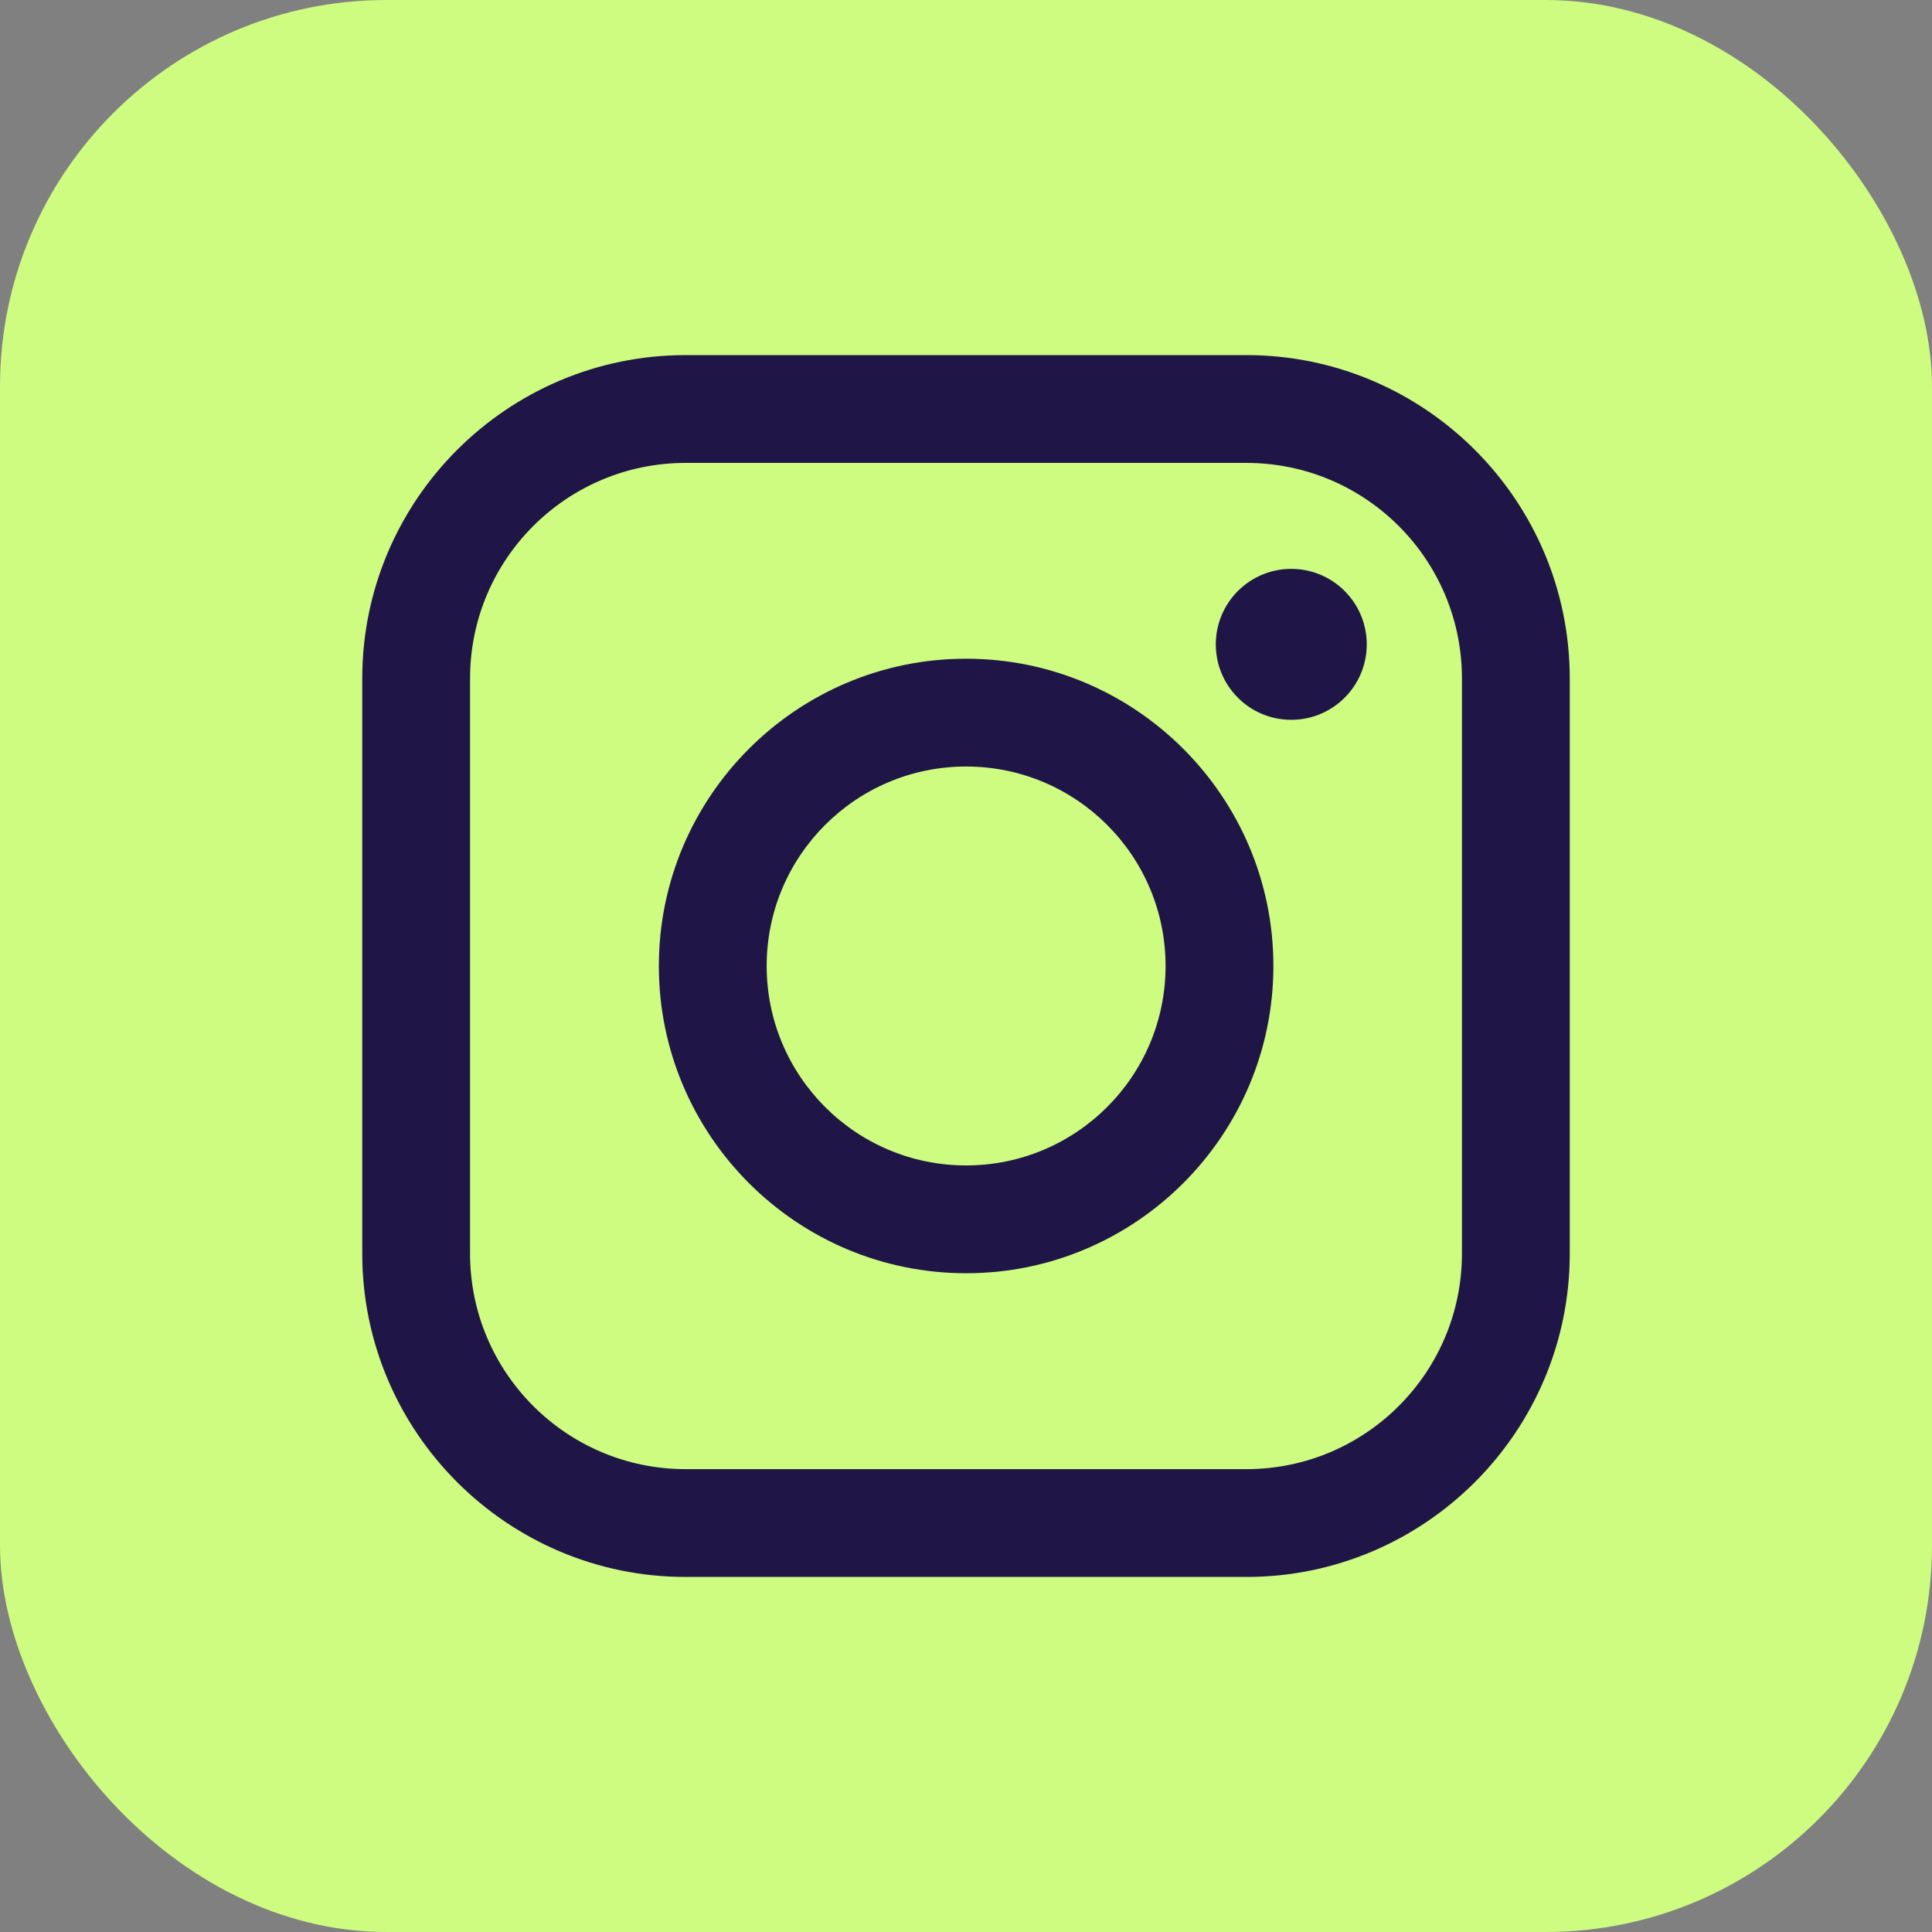
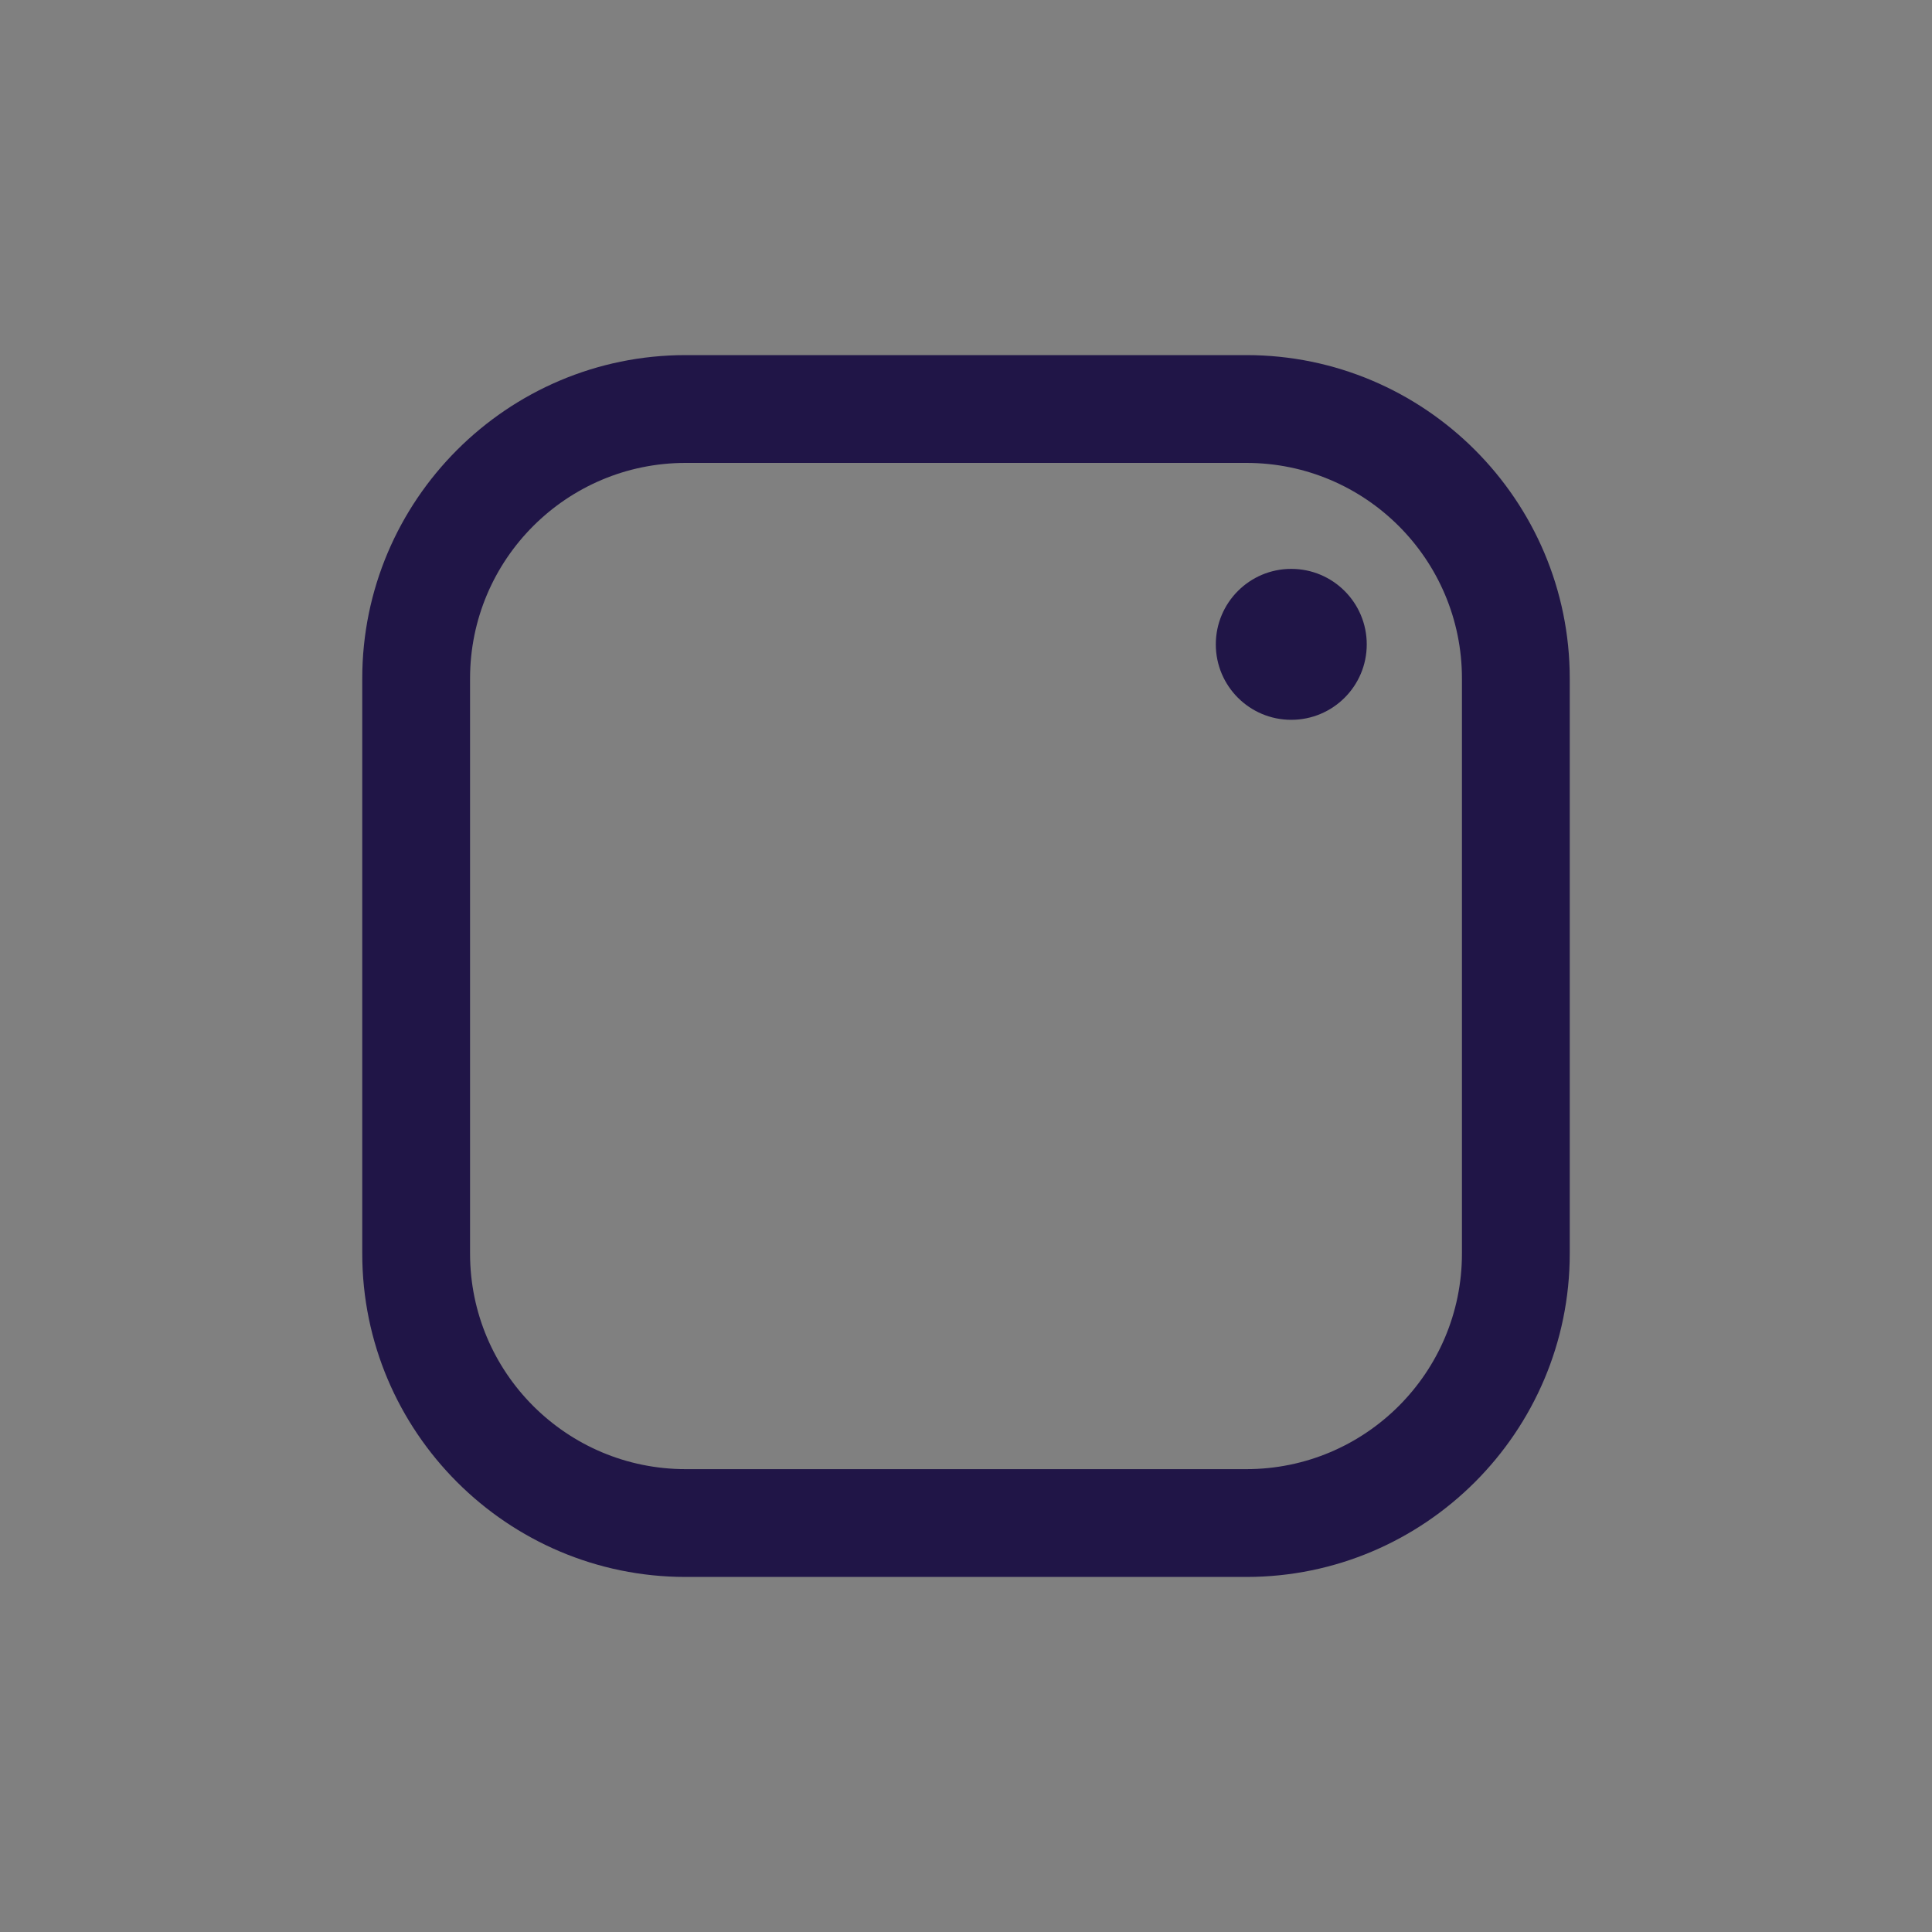
<svg xmlns="http://www.w3.org/2000/svg" width="40" height="40" viewBox="0 0 40 40" fill="none">
  <rect x="0" y="0" width="40" height="40" fill="#808080" stroke="none" />
-   <rect width="40" height="40" rx="8" fill="#CDFC81" />
  <path d="M25.804 9.584C28.269 9.584 30.268 11.582 30.268 14.048V25.953C30.268 28.418 28.269 30.417 25.804 30.417H14.196C11.731 30.417 9.732 28.418 9.732 25.953V14.048C9.732 11.582 11.731 9.584 14.196 9.584H25.804ZM25.804 7.352H14.196C10.504 7.352 7.5 10.355 7.5 14.048V25.953C7.5 29.645 10.504 32.649 14.196 32.649H25.804C29.496 32.649 32.5 29.645 32.5 25.953V14.048C32.5 10.355 29.496 7.352 25.804 7.352Z" fill="#201547" />
-   <path d="M20.002 15.87C22.283 15.87 24.132 17.719 24.132 19.999C24.132 22.28 22.283 24.129 20.002 24.129C17.722 24.129 15.873 22.28 15.873 19.999C15.873 17.719 17.722 15.87 20.002 15.87ZM20.002 13.638C16.494 13.638 13.641 16.491 13.641 19.999C13.641 23.507 16.494 26.361 20.002 26.361C23.51 26.361 26.364 23.507 26.364 19.999C26.364 16.491 23.51 13.638 20.002 13.638Z" fill="#201547" />
-   <path d="M26.734 14.903C27.597 14.903 28.297 14.204 28.297 13.341C28.297 12.478 27.597 11.778 26.734 11.778C25.871 11.778 25.172 12.478 25.172 13.341C25.172 14.204 25.871 14.903 26.734 14.903Z" fill="#201547" />
+   <path d="M26.734 14.903C27.597 14.903 28.297 14.204 28.297 13.341C28.297 12.478 27.597 11.778 26.734 11.778C25.871 11.778 25.172 12.478 25.172 13.341C25.172 14.204 25.871 14.903 26.734 14.903" fill="#201547" />
</svg>